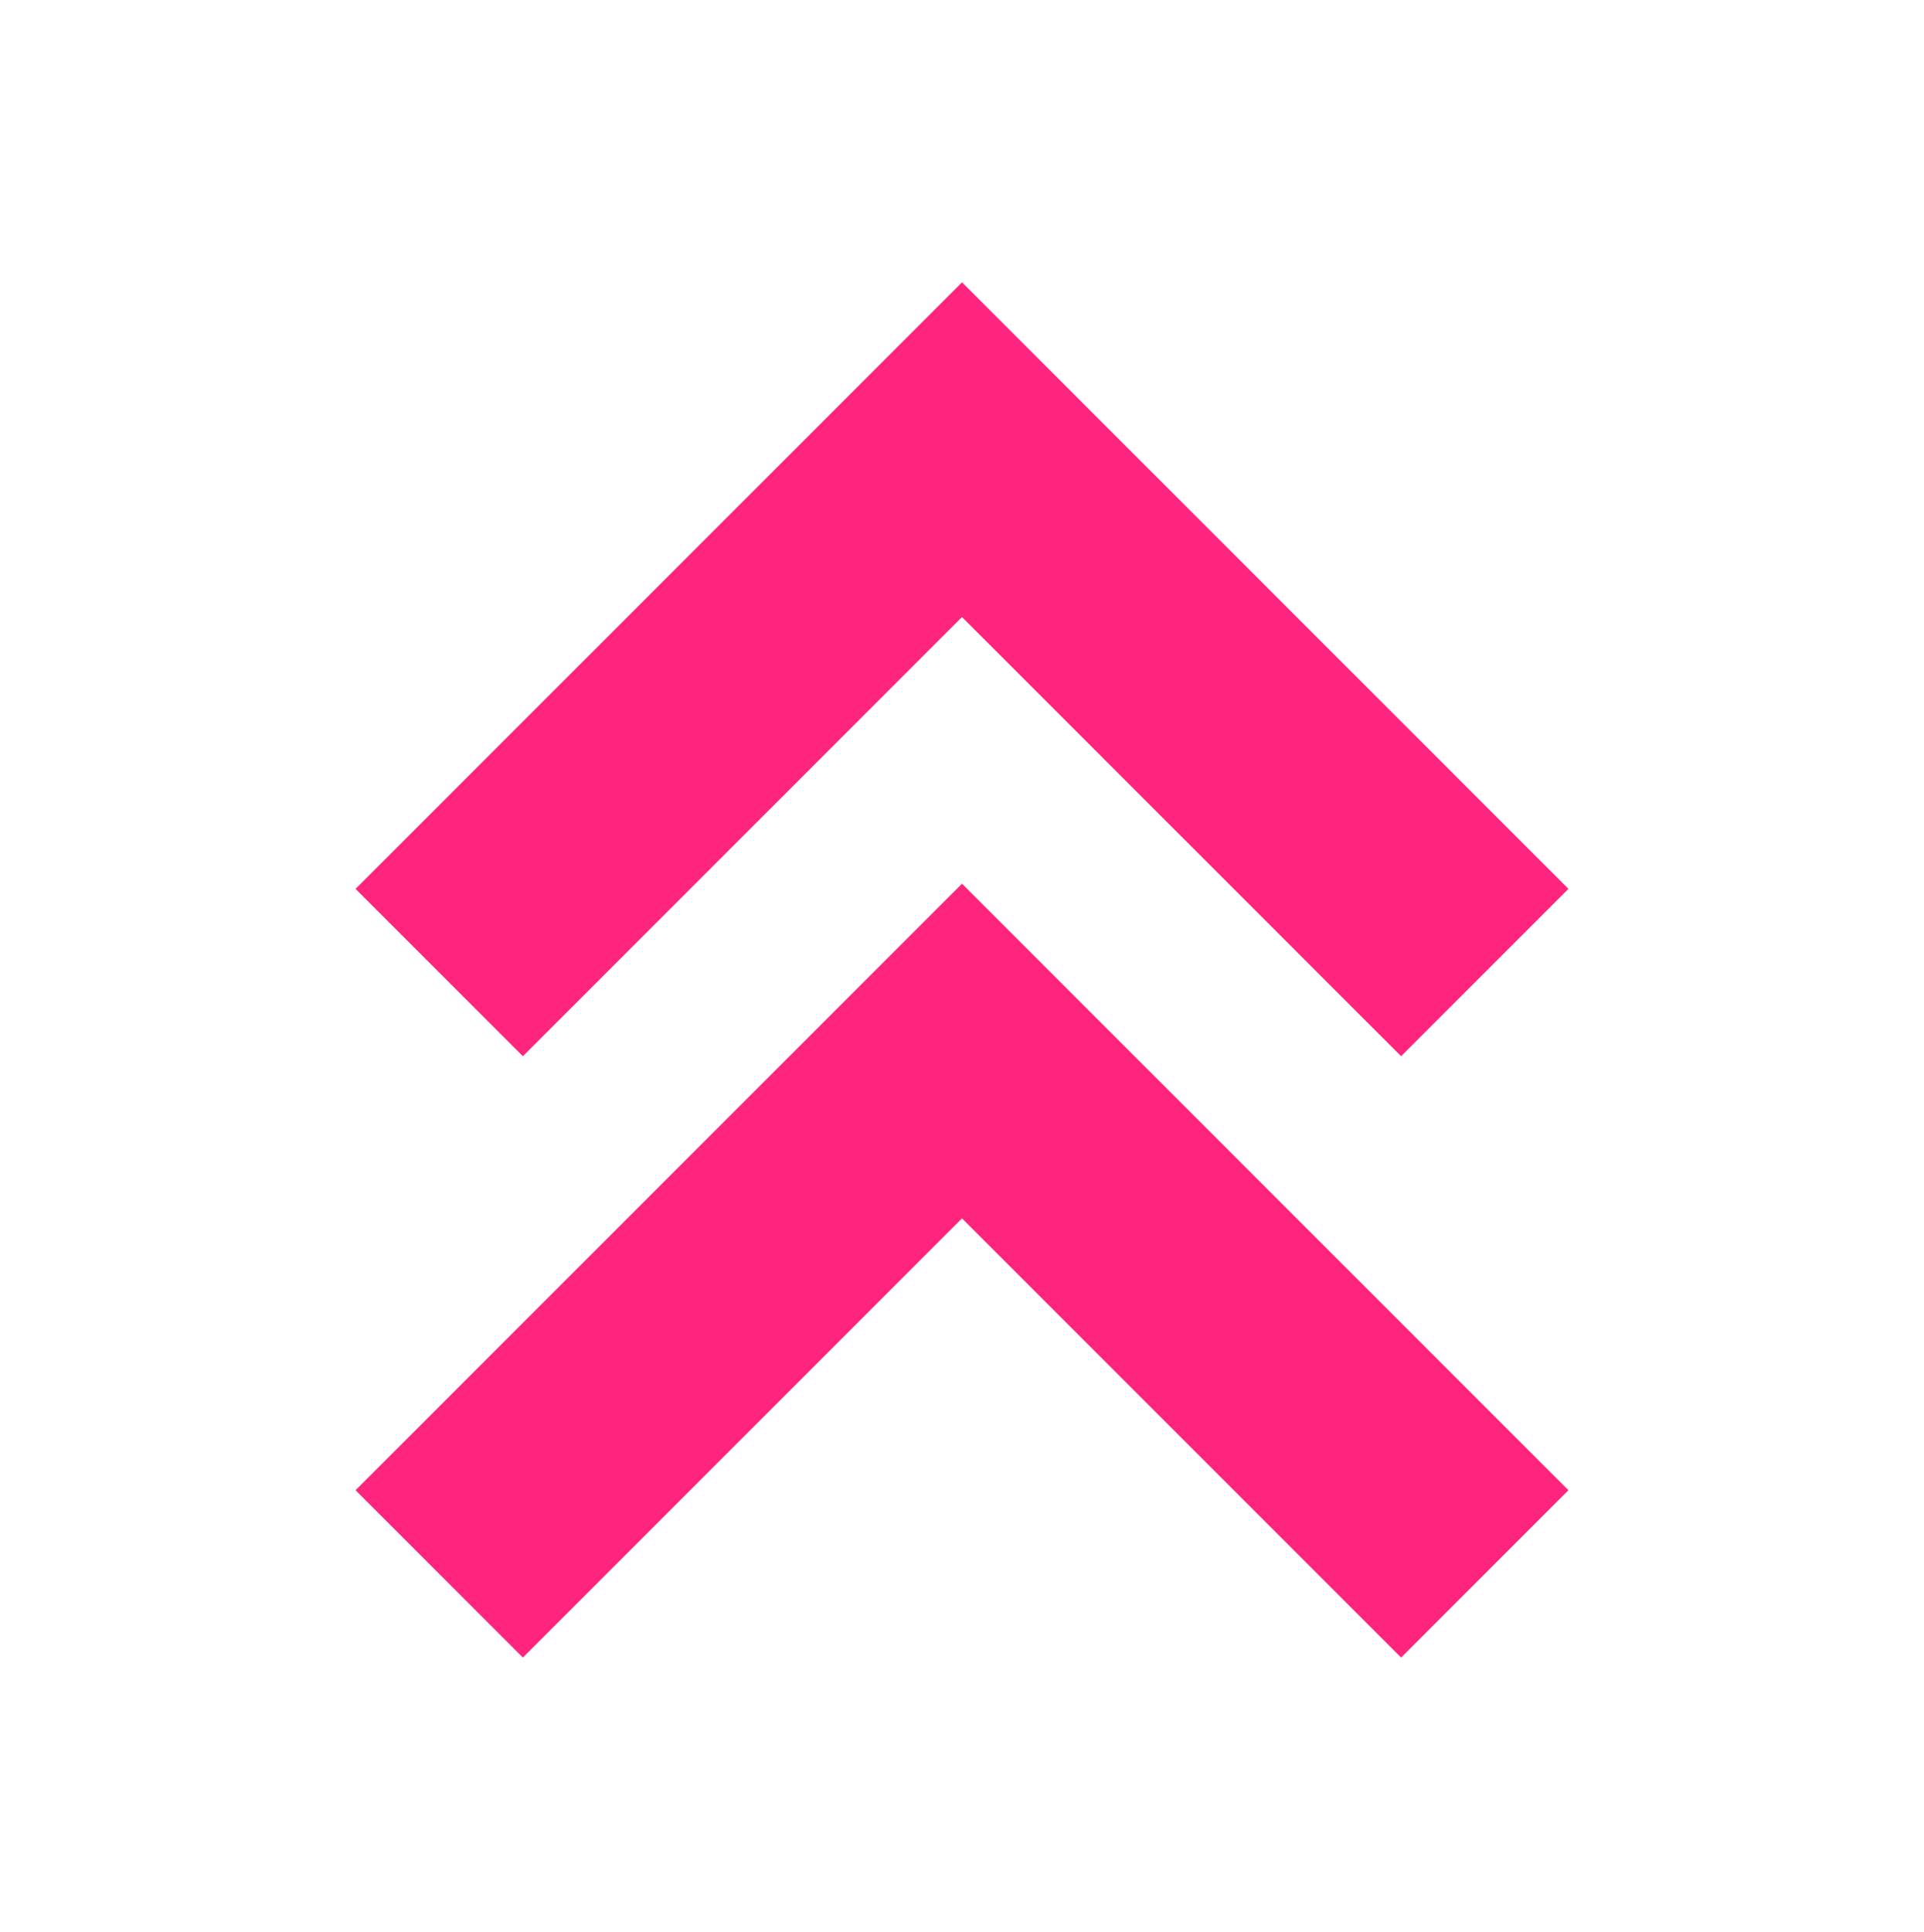
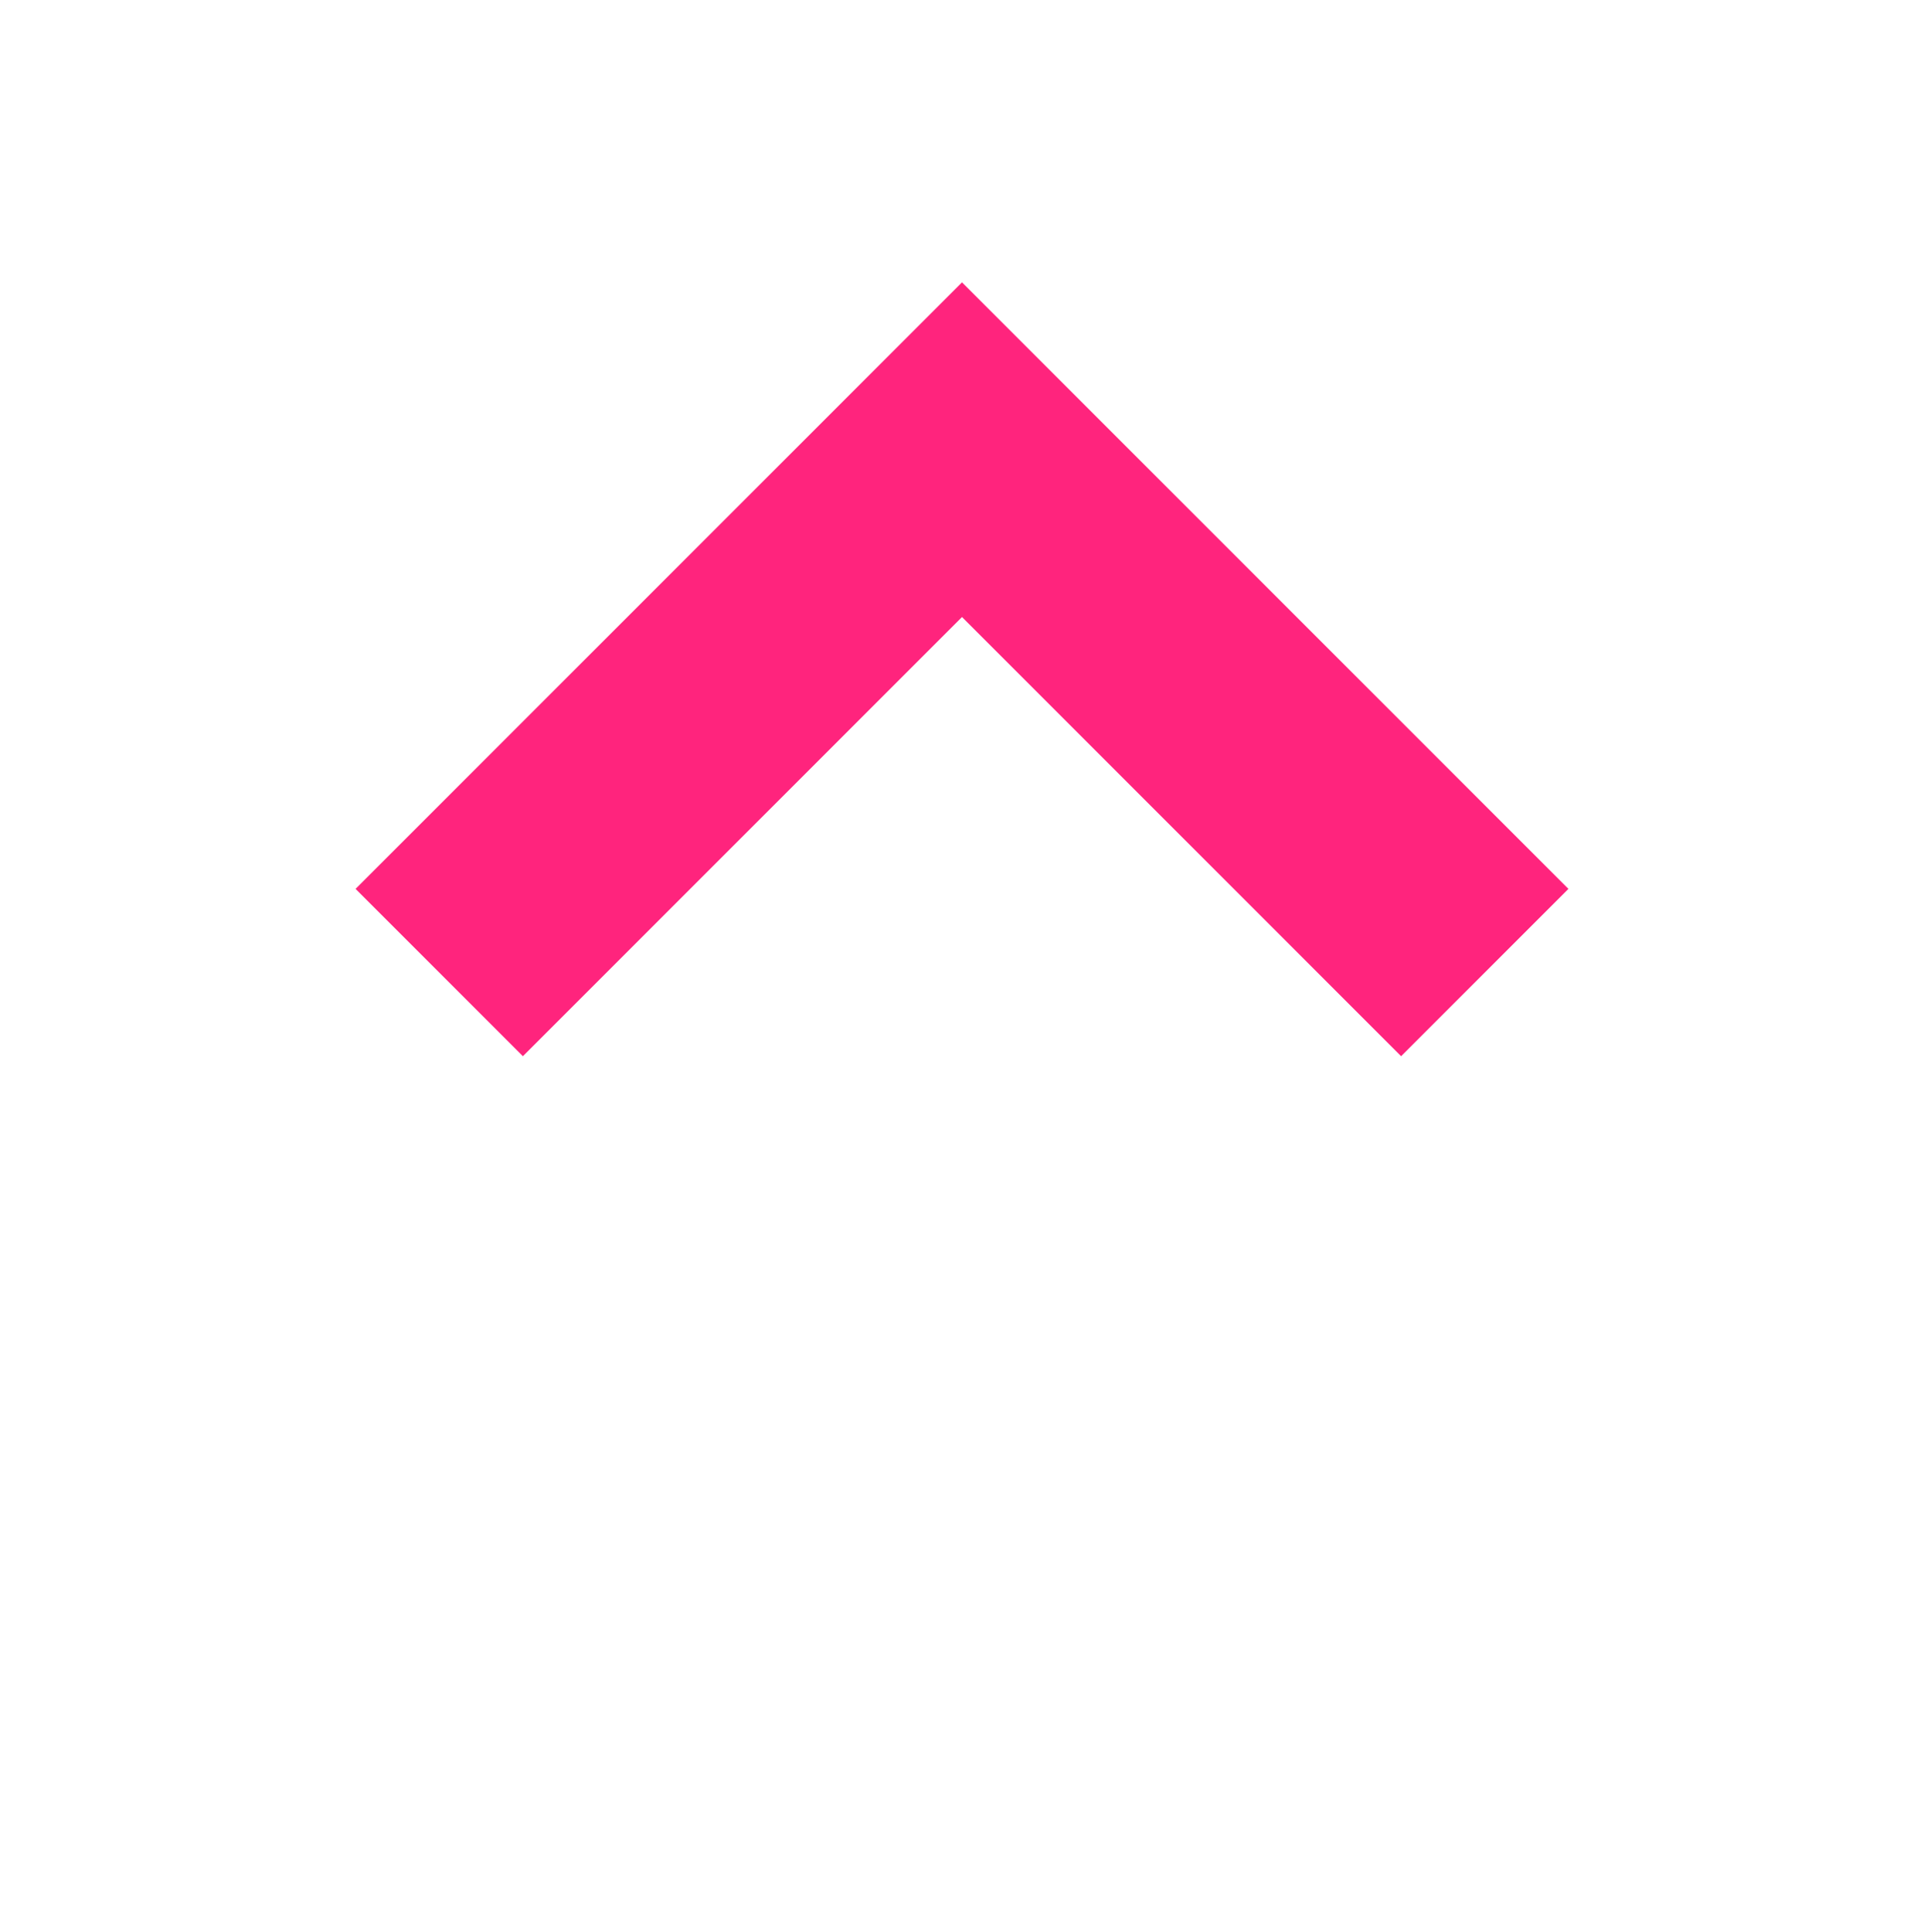
<svg xmlns="http://www.w3.org/2000/svg" width="240" height="241" viewBox="0 0 240 241" fill="none">
-   <path d="M195.645 185.862L174.775 206.732L120 151.956L65.225 206.732L44.355 185.862L120 110.216L195.645 185.862Z" fill="#FF247D" />
  <path d="M195.645 110.862L174.775 131.732L120 76.956L65.225 131.732L44.355 110.862L120 35.216L195.645 110.862Z" fill="#FF247D" />
</svg>